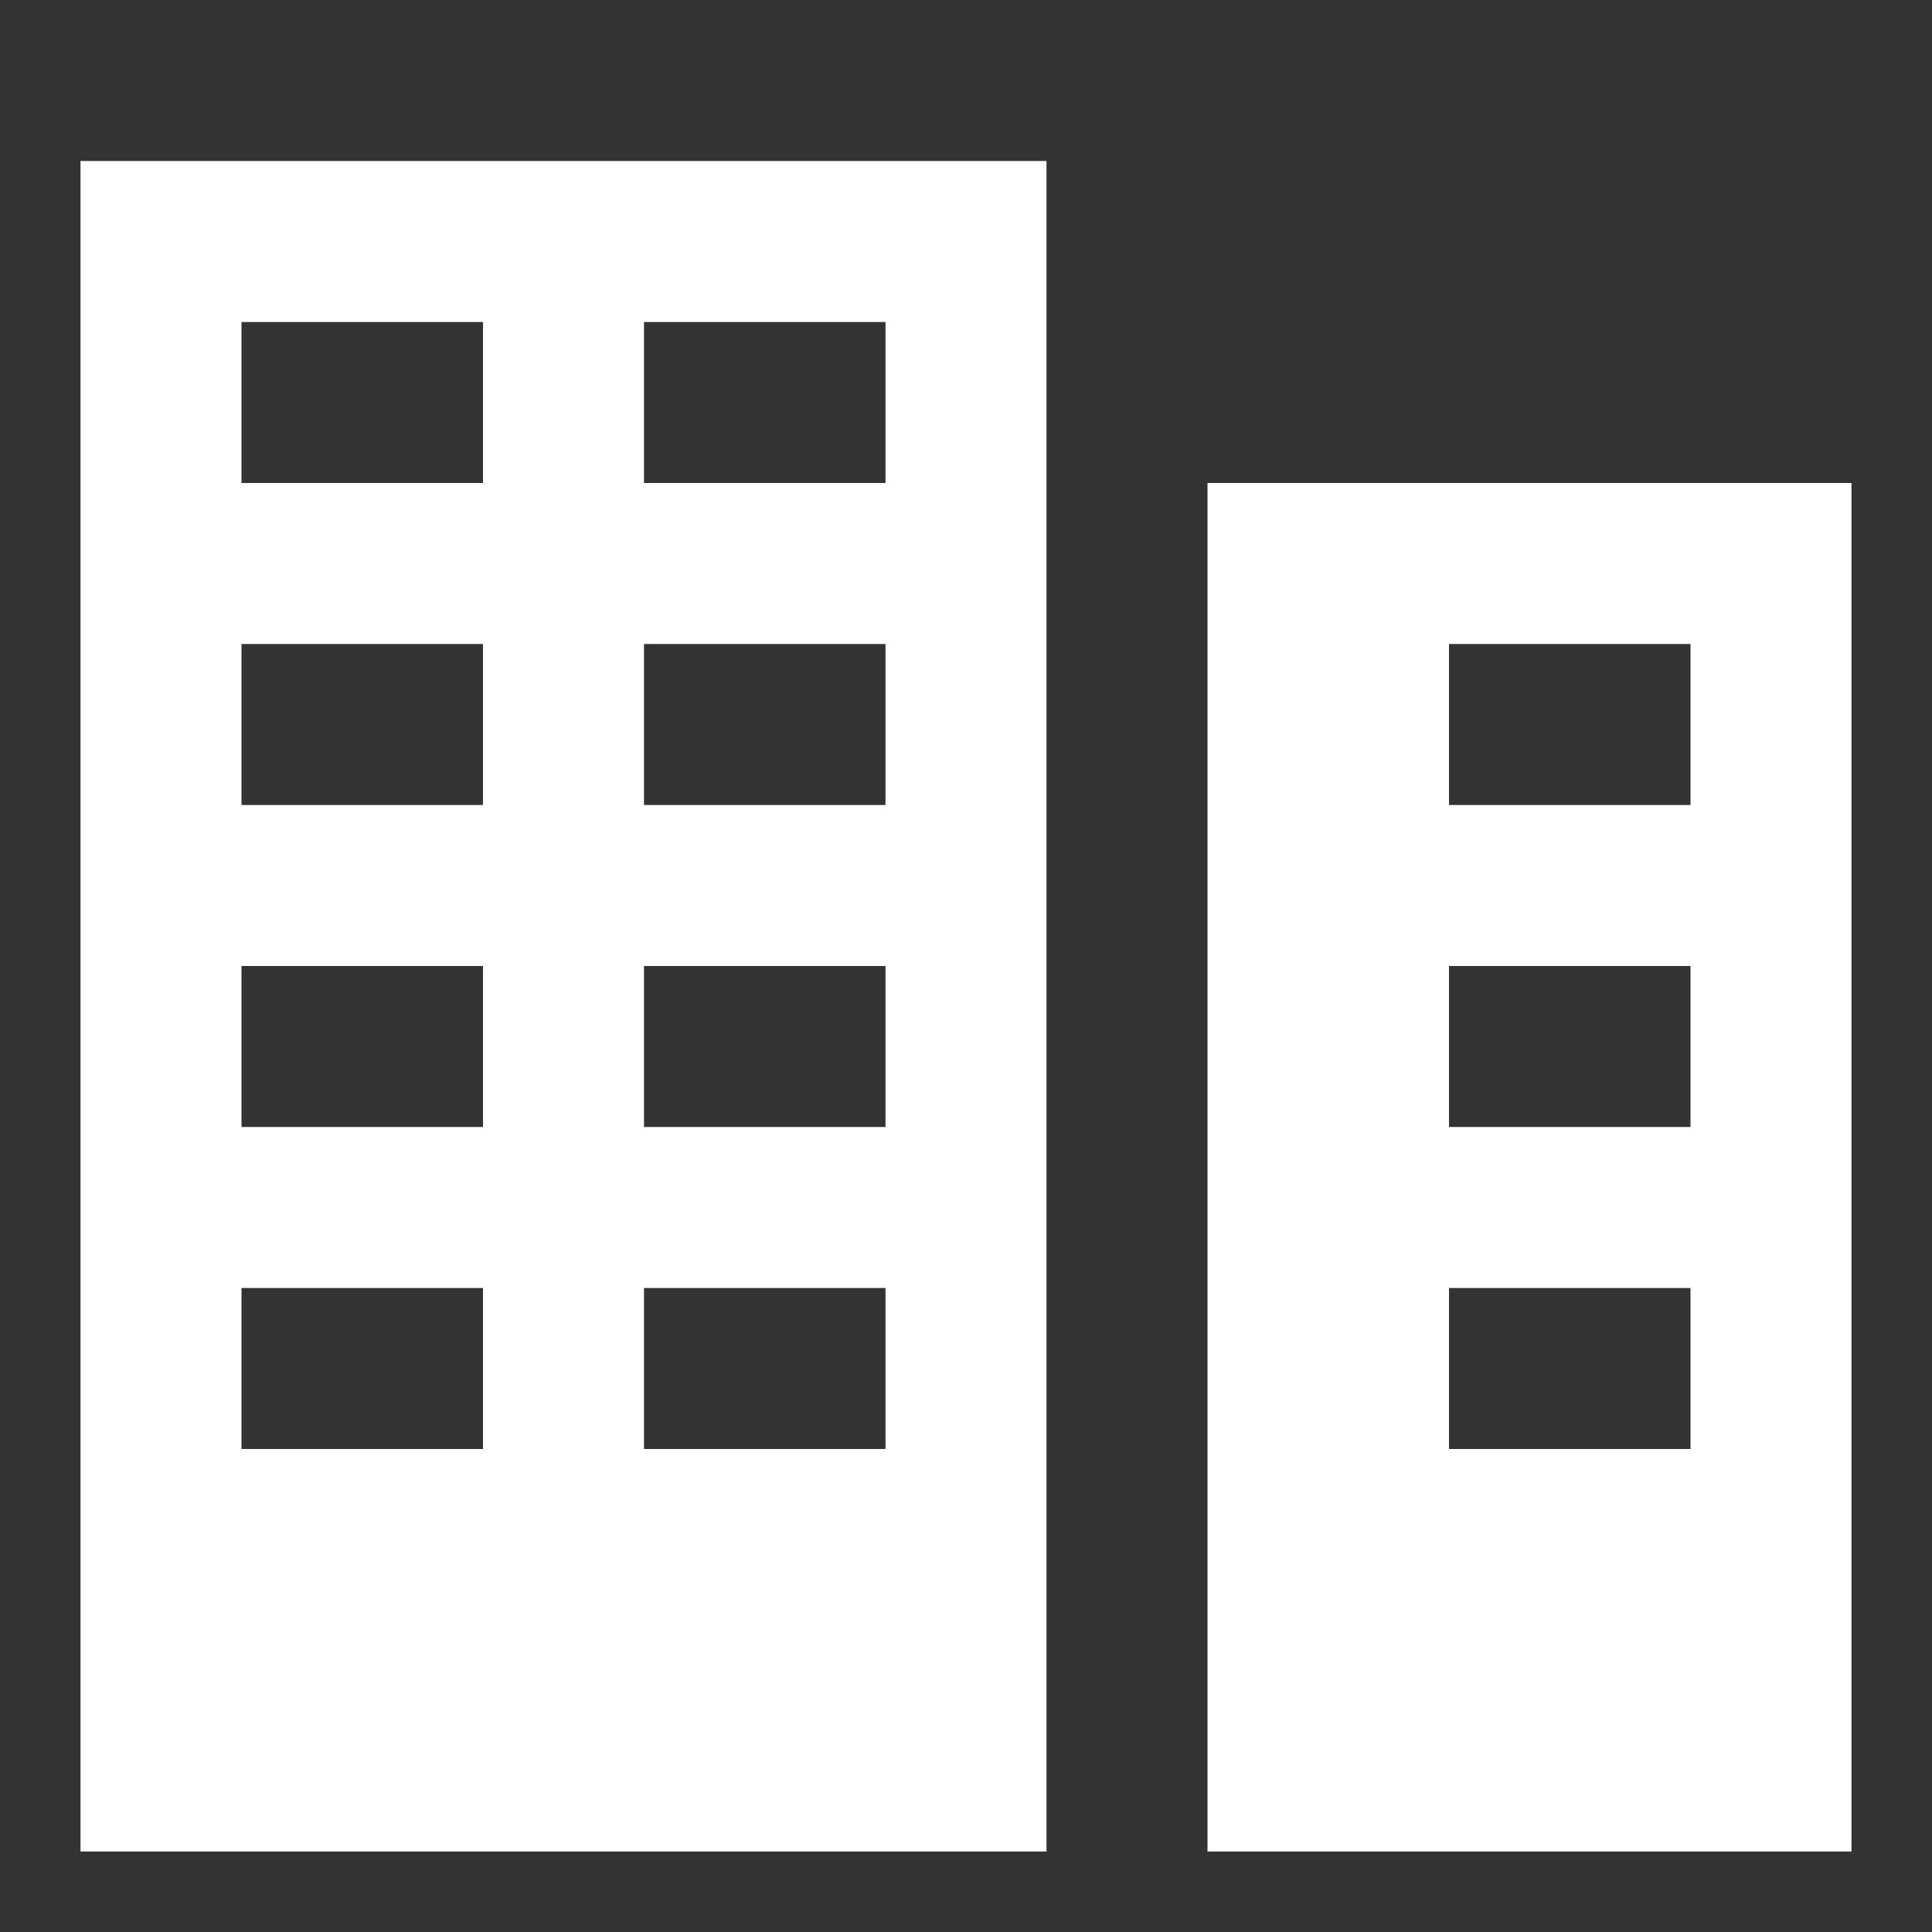
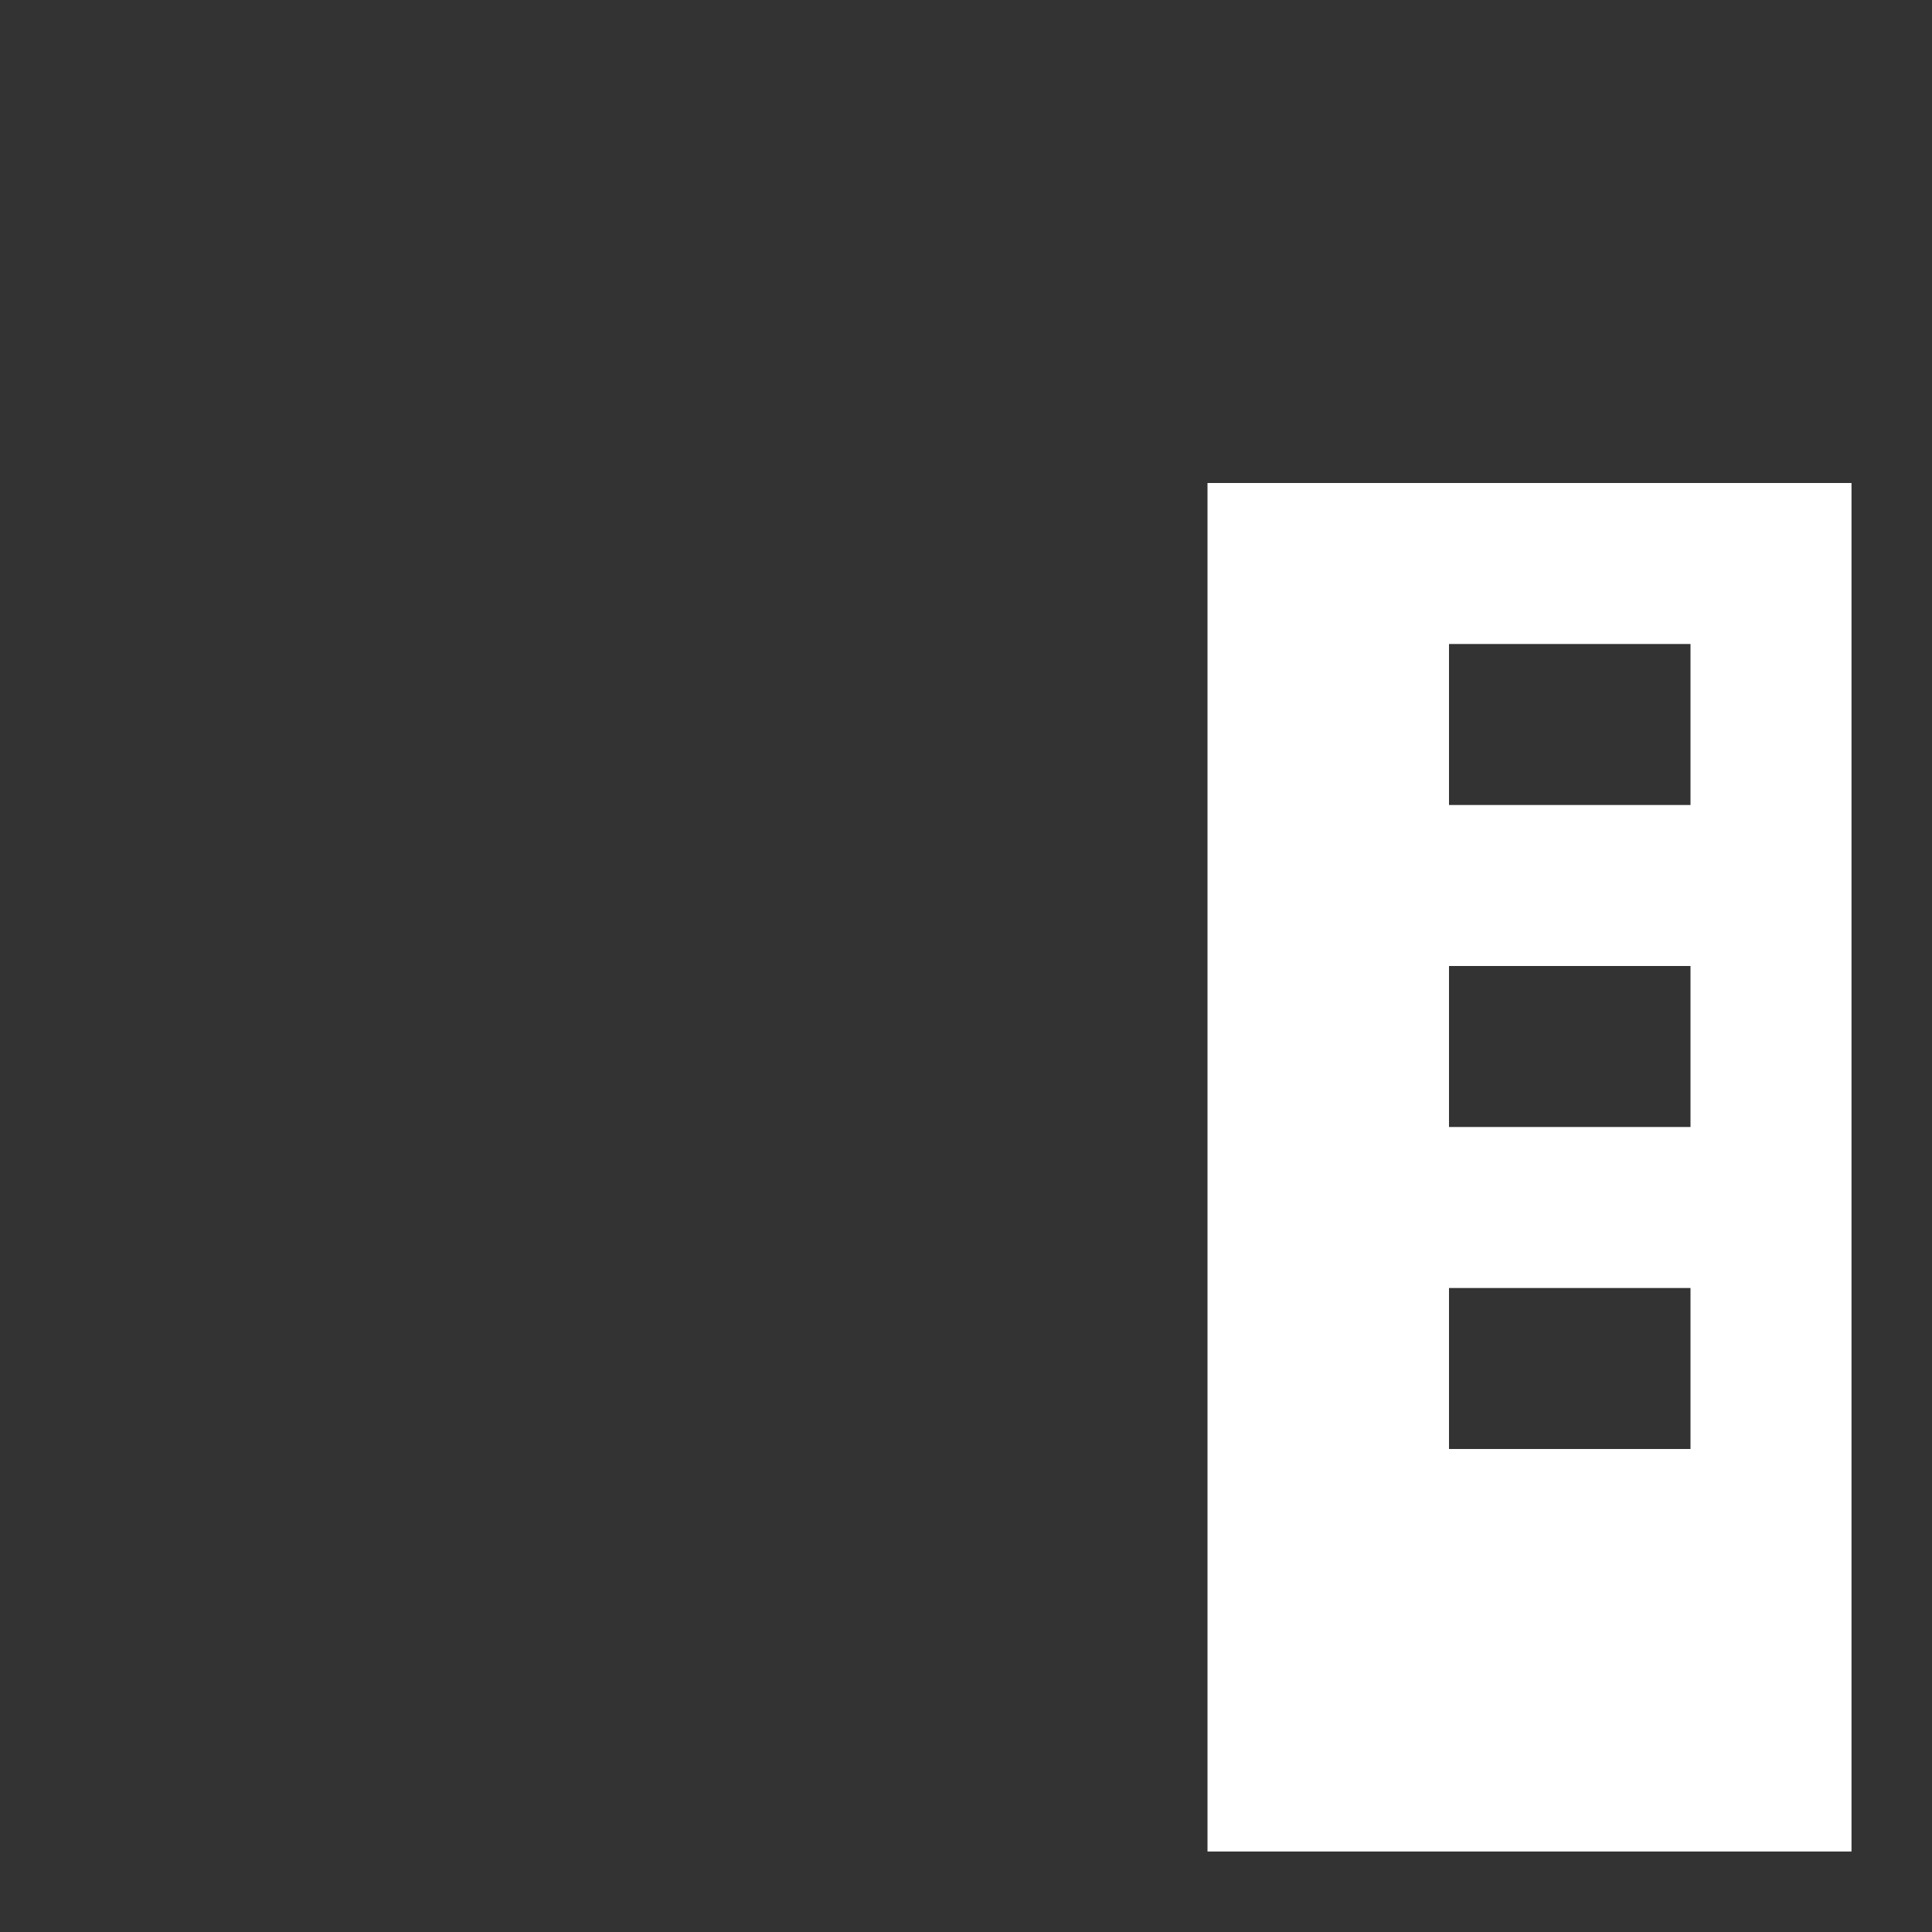
<svg xmlns="http://www.w3.org/2000/svg" width="12" height="12" viewBox="0 0 12 12" fill="none">
  <rect x="0" y="0" width="12" height="12" fill="#333333" stroke="none" />
-   <path fill-rule="evenodd" clip-rule="evenodd" d="M6.5 1H0.5V11.5L6.5 11.5V1ZM1.5 2H3V3H1.5V2ZM3 4H1.5V5H3V4ZM4 2H5.5V3H4V2ZM5.5 4H4V5H5.5V4ZM4 6H5.5V7H4V6ZM5.5 8H4V9H5.5V8ZM1.5 6H3V7H1.5V6ZM3 8H1.5V9H3V8Z" fill="white" />
  <path fill-rule="evenodd" clip-rule="evenodd" d="M11.5 3H7.5V11.5L11.5 11.5V3ZM10.5 4H9V5H10.5V4ZM9 6H10.5V7H9V6ZM10.5 8H9V9H10.5V8Z" fill="white" />
</svg>